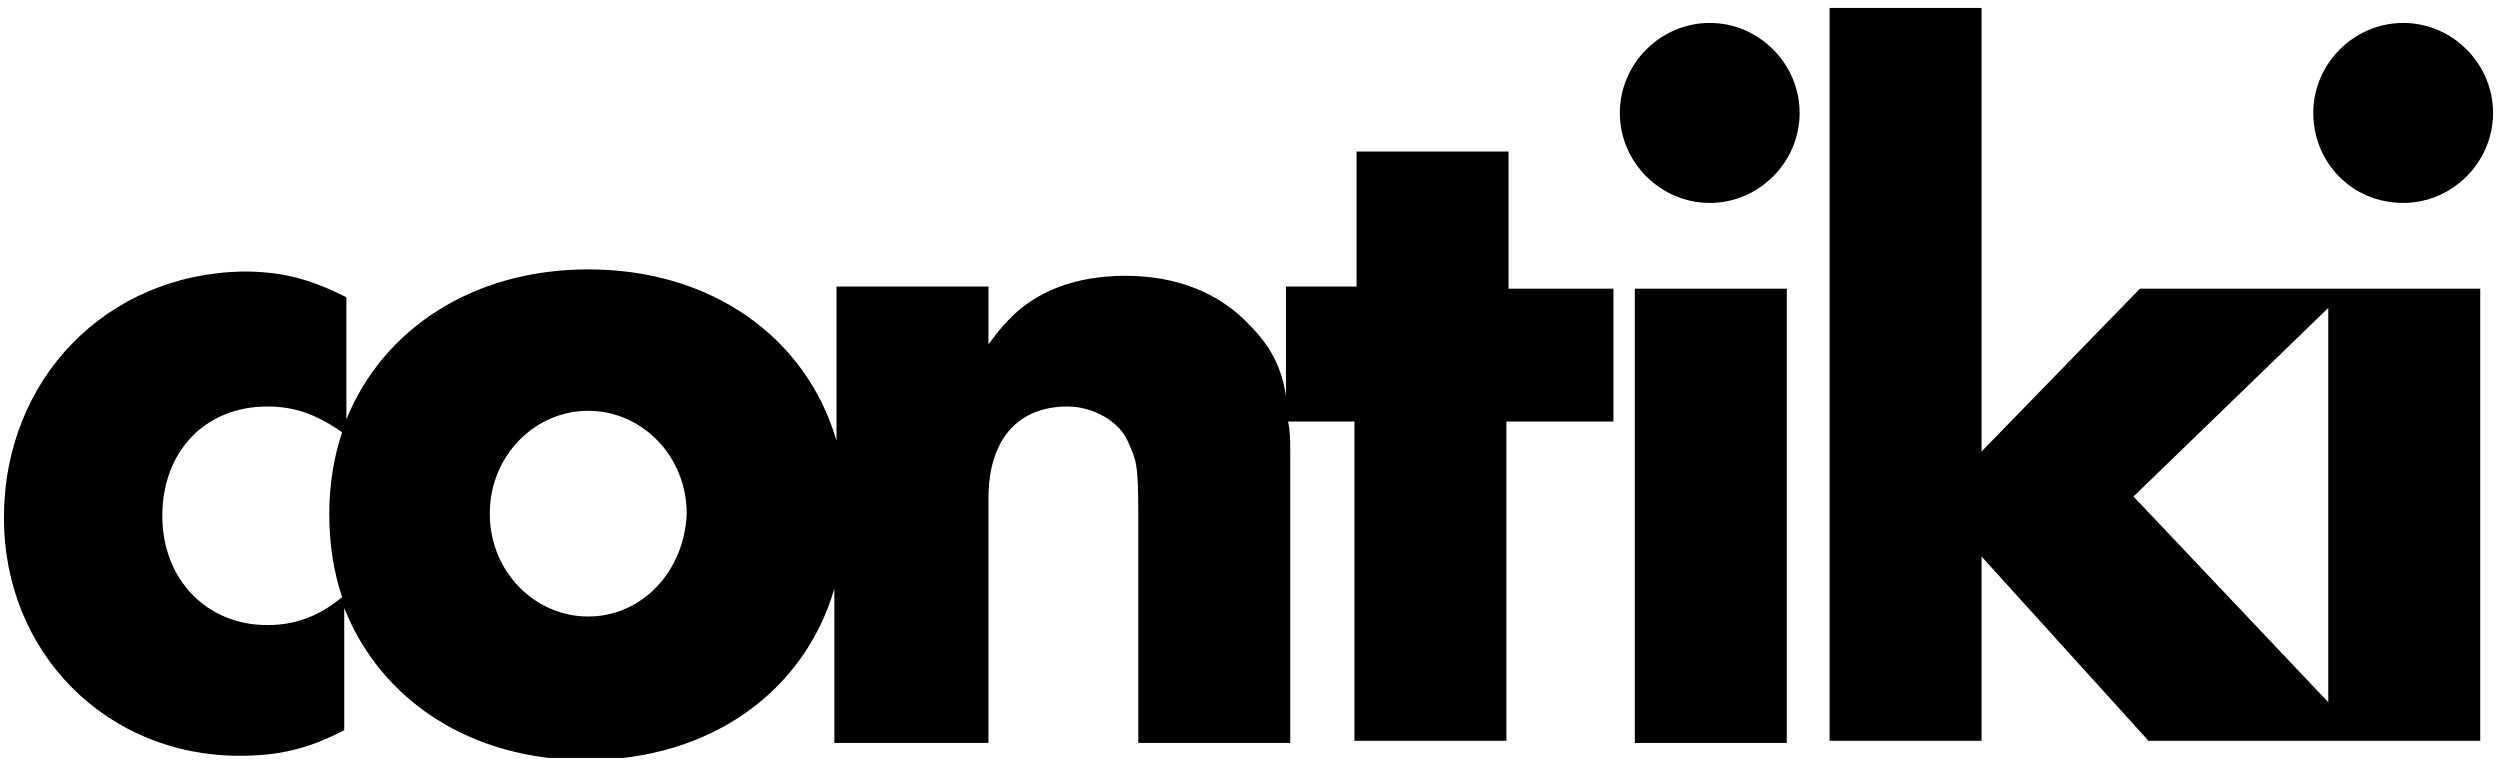
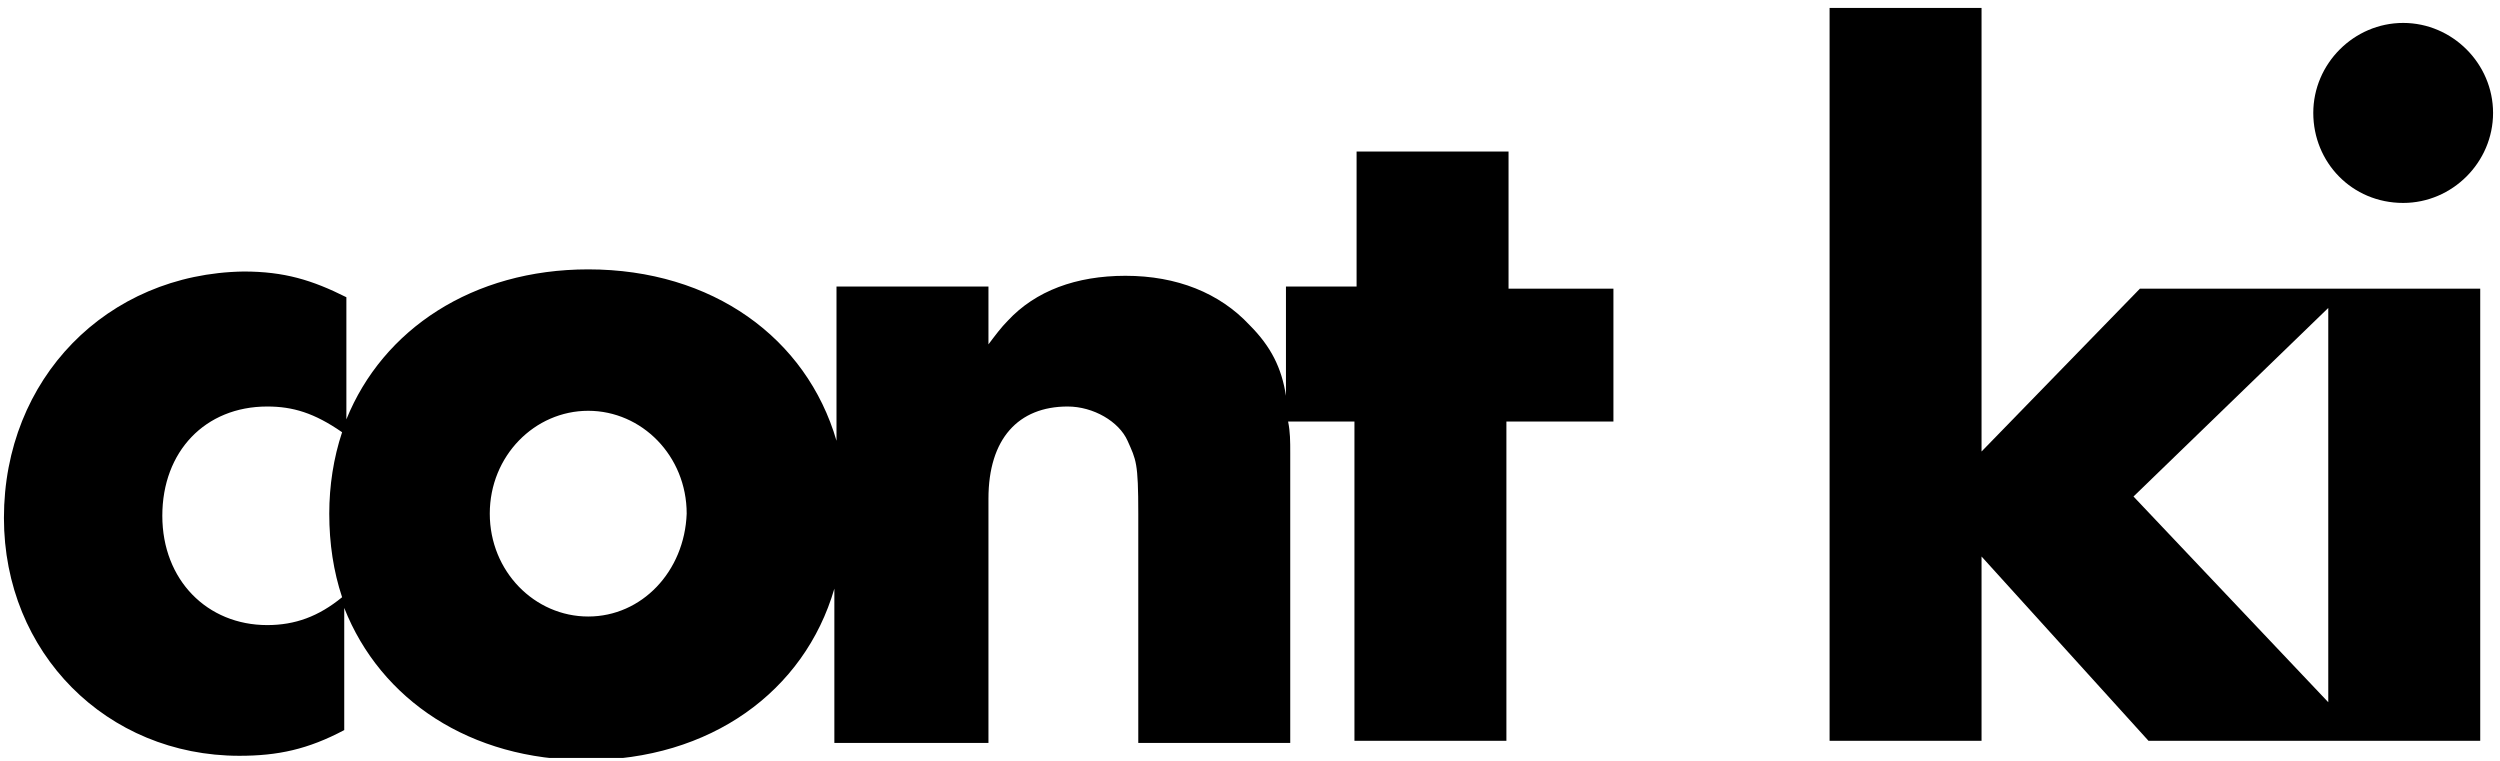
<svg xmlns="http://www.w3.org/2000/svg" width="230" height="70" viewBox="0 0 230 70" fill="none">
  <g clip-path="url(#clip0_12708_2674)">
    <path d="M138.786 26.556V13.939H124.806V26.359H118.308V36.413C117.914 33.85 116.93 31.879 114.961 29.907C112.204 26.95 108.266 25.373 103.54 25.373C99.011 25.373 95.27 26.753 92.71 29.513C92.12 30.105 91.529 30.893 90.938 31.682V26.359H76.958V40.553C74.201 31.09 65.538 24.782 54.117 24.782C43.484 24.782 35.214 30.302 31.867 38.582V27.345C28.717 25.767 26.157 24.979 22.416 24.979C9.814 25.176 0.362 34.836 0.362 47.65C0.362 60.07 9.814 69.533 22.022 69.533C25.566 69.533 28.323 68.942 31.67 67.168V55.93C35.017 64.407 43.288 69.927 53.92 69.927C65.341 69.927 74.005 63.619 76.761 54.156V68.35H90.938V45.876C90.938 40.356 93.695 37.399 98.224 37.399C100.587 37.399 102.95 38.779 103.737 40.553C104.525 42.328 104.722 42.525 104.722 47.256V68.35H118.702V41.736C118.702 40.553 118.702 39.765 118.505 38.779H124.609V68.153H138.589V38.779H148.435V26.556H138.786ZM24.582 57.508C19.068 57.508 14.933 53.367 14.933 47.453C14.933 41.539 18.871 37.399 24.582 37.399C26.944 37.399 28.913 37.99 31.473 39.765C30.686 42.13 30.292 44.693 30.292 47.256C30.292 50.016 30.686 52.579 31.473 54.945C29.307 56.719 27.141 57.508 24.582 57.508ZM54.117 56.719C49.195 56.719 45.06 52.579 45.06 47.256C45.06 41.933 49.195 37.793 54.117 37.793C59.04 37.793 63.175 41.933 63.175 47.256C62.978 52.579 59.04 56.719 54.117 56.719Z" fill="black" />
-     <path d="M150.404 26.556H164.384V68.35H150.404V26.556ZM157.295 18.67C152.766 18.67 149.025 14.925 149.025 10.39C149.025 5.856 152.766 2.11 157.295 2.11C161.824 2.11 165.565 5.856 165.565 10.39C165.565 14.925 161.824 18.67 157.295 18.67Z" fill="black" />
    <path d="M221.092 18.67C225.621 18.67 229.362 14.925 229.362 10.39C229.362 5.856 225.621 2.11 221.092 2.11C216.563 2.11 212.822 5.856 212.822 10.39C212.822 14.925 216.367 18.67 221.092 18.67Z" fill="black" />
    <path d="M214.004 26.556H196.873L182.302 41.539V0.73H168.322V68.153H182.302V51.199L197.661 68.153H217.351H228.181V26.556H214.004ZM196.282 45.679L214.201 28.331V64.605L196.282 45.679Z" fill="black" />
  </g>
  <defs>
    <clipPath id="clip0_12708_2674">
      <rect width="229" height="69" fill="white" transform="translate(0.362 0.73)" />
    </clipPath>
  </defs>
</svg>